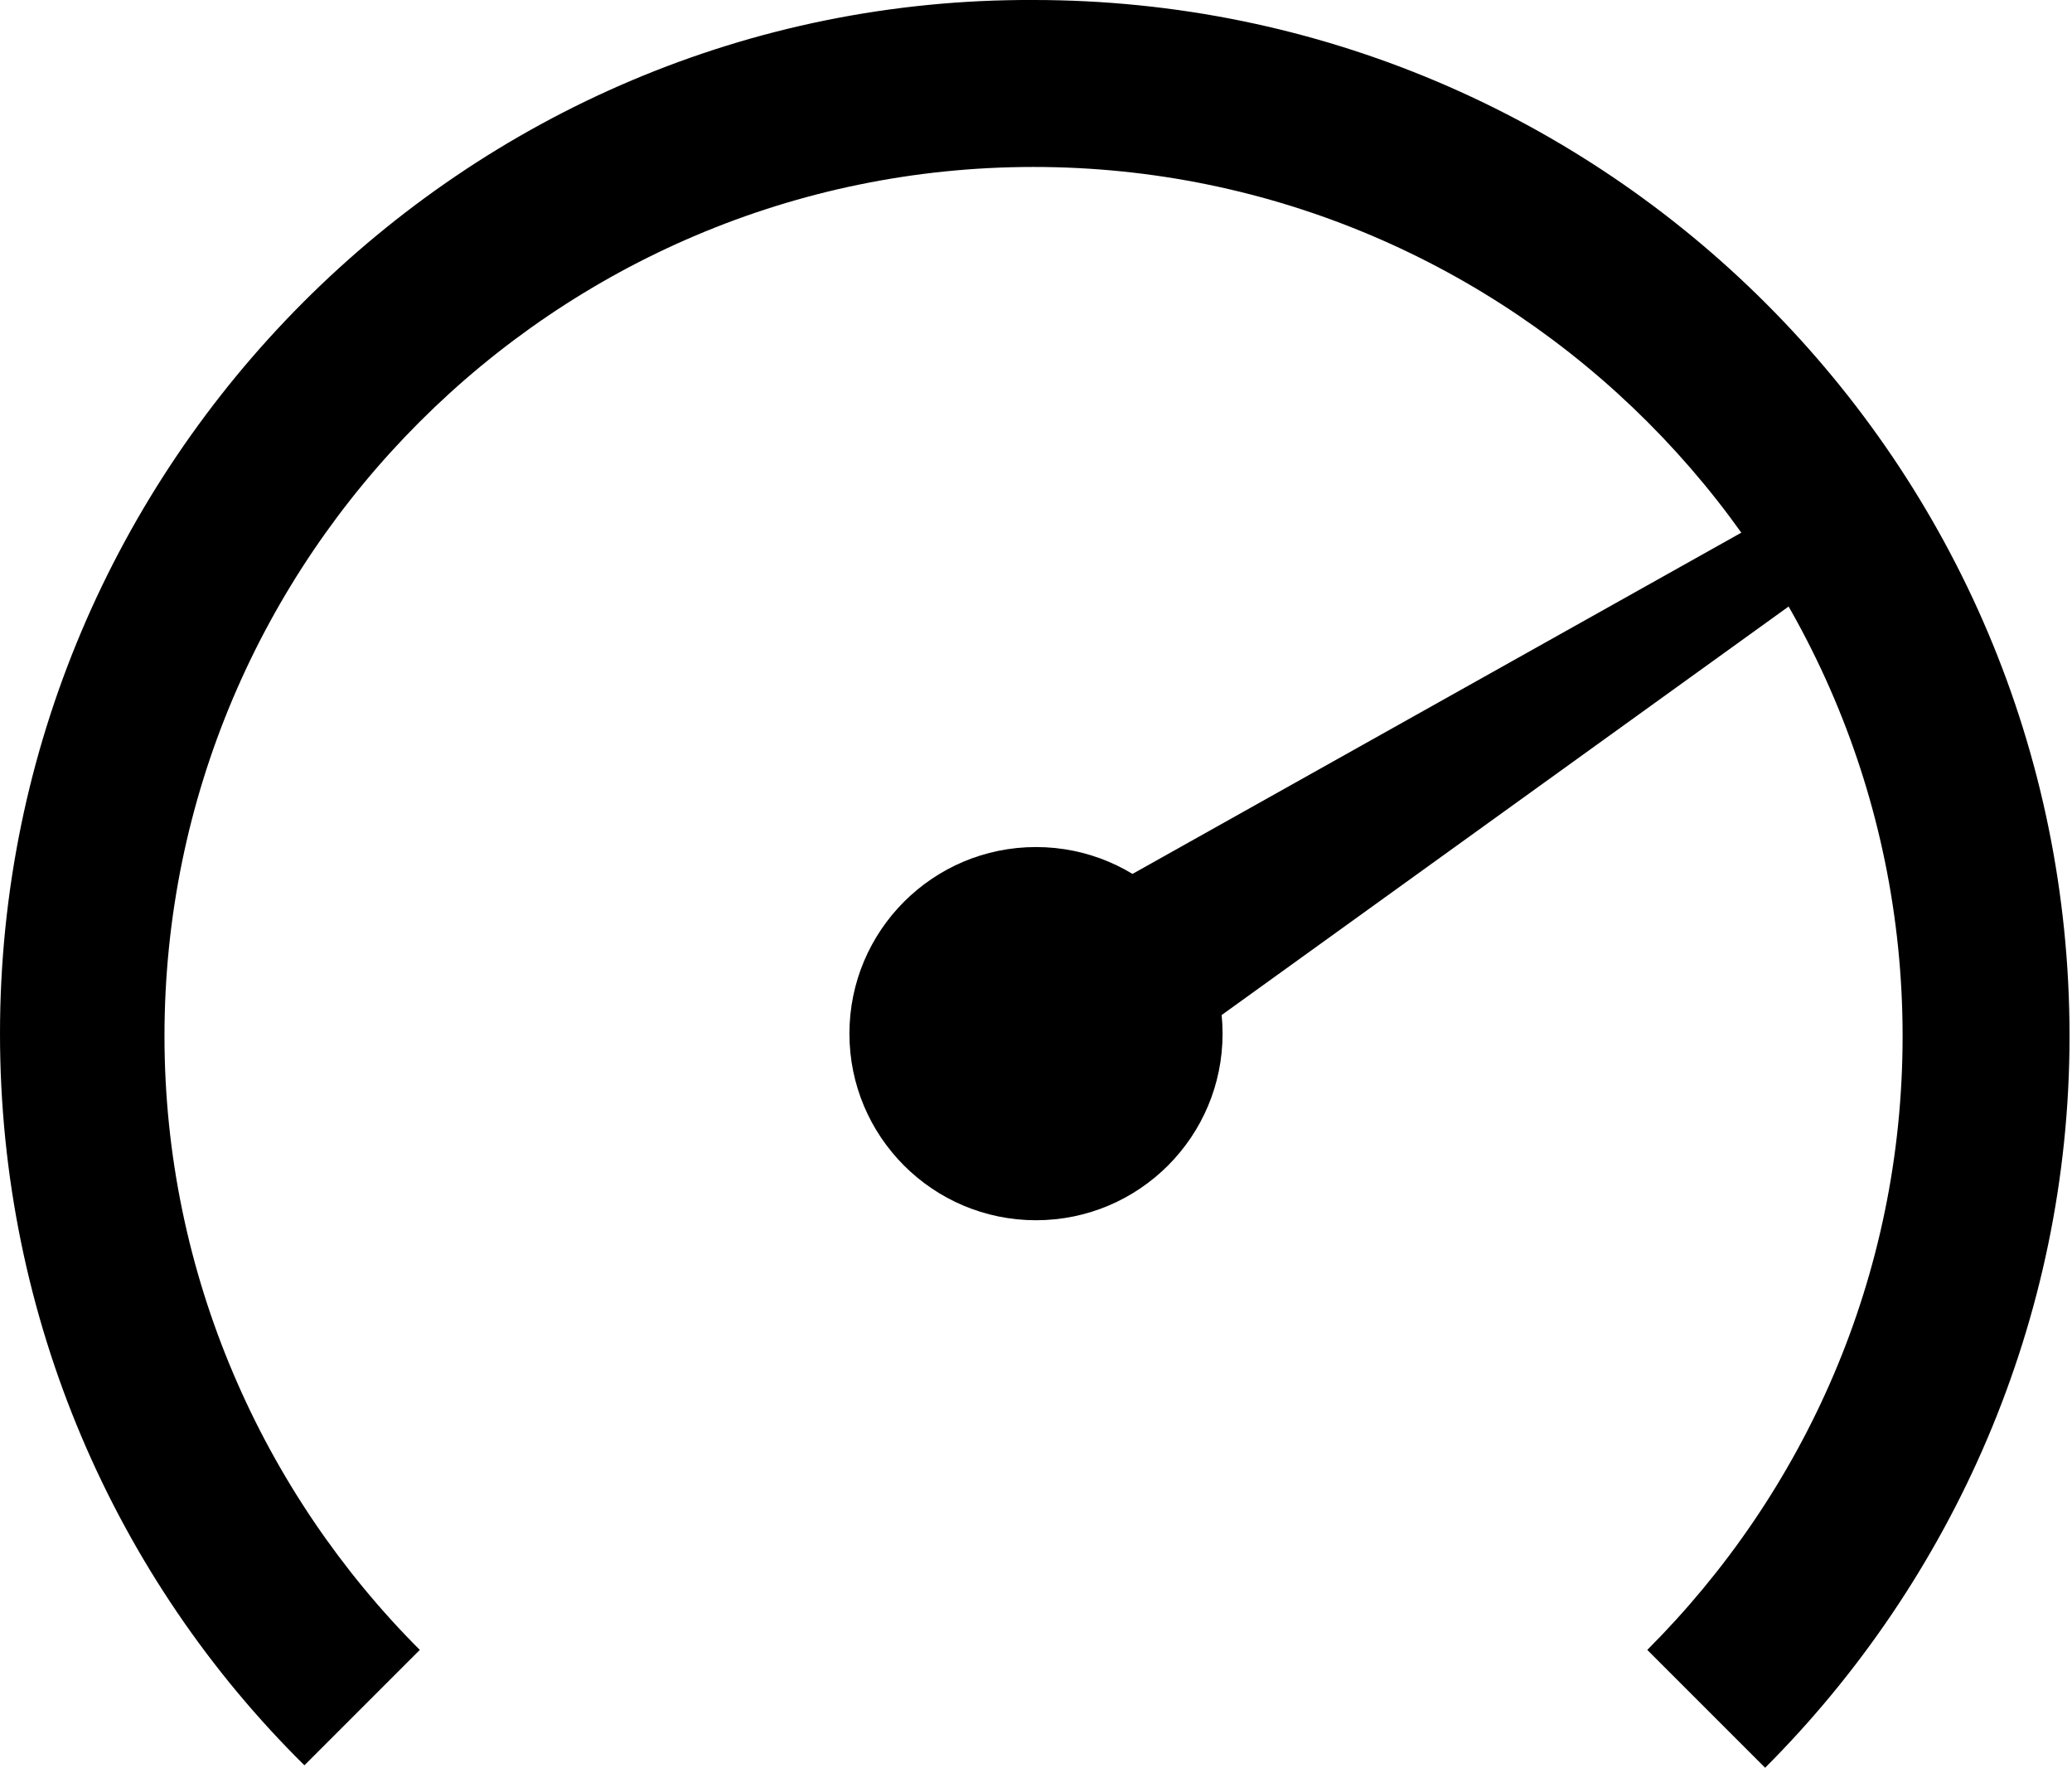
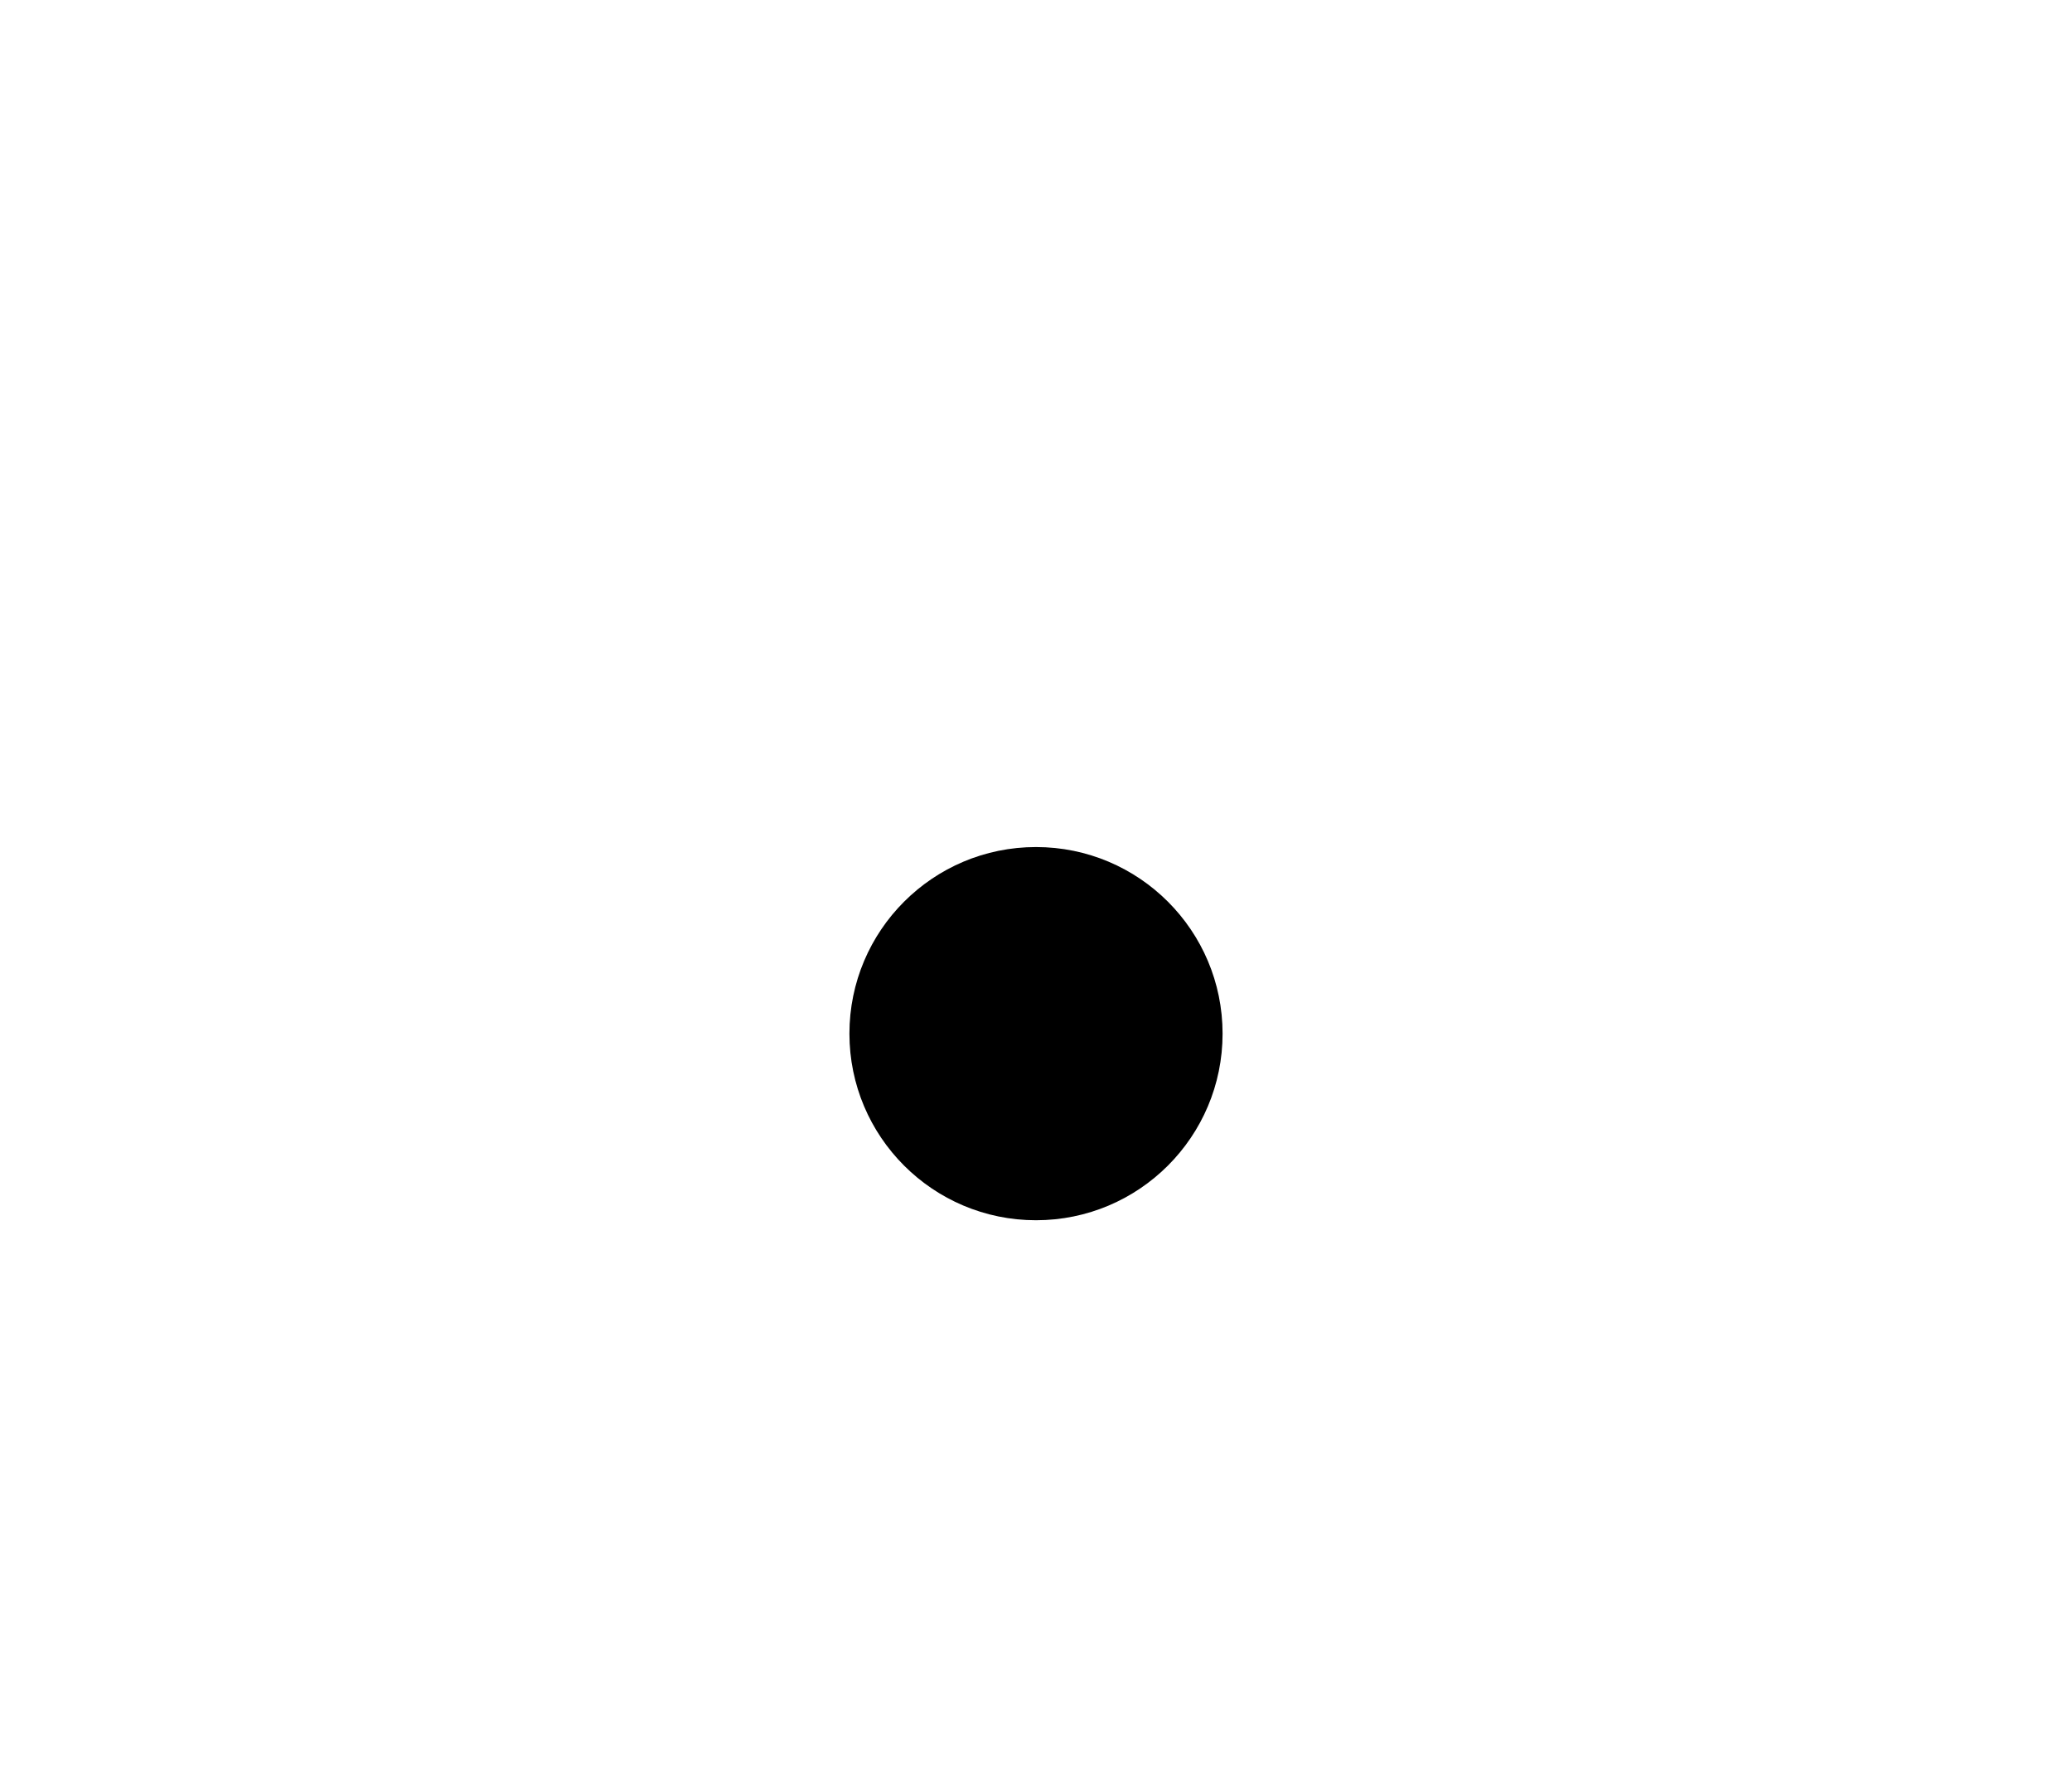
<svg xmlns="http://www.w3.org/2000/svg" version="1.1" id="Layer_1" x="0px" y="0px" width="84.4px" height="72px" viewBox="0 0 84.4 72" enable-background="new 0 0 84.4 72" xml:space="preserve">
-   <path d="M17.1,67.2c-6.4-6.4-10.4-15.3-10.4-25c0-19.5,15.9-35.4,35.4-35.4c19.5,0,35.4,15.9,35.4,35.4c0,9.8-4,18.6-10.4,25  l4.8,4.8c7.6-7.6,12.4-18.2,12.4-29.8c0-23.3-18.9-42.2-42.2-42.2C18.9-0.1,0,18.9,0,42.1c0,11.6,4.7,22.2,12.4,29.8L17.1,67.2z" />
  <g>
    <circle cx="42.2" cy="42.1" r="7.6" />
-     <polygon points="73,24.6 72,23.1 72,23.1 71.1,21.6 43.8,36.9 45.7,39.9 45.7,39.9 47.6,42.9  " />
  </g>
</svg>